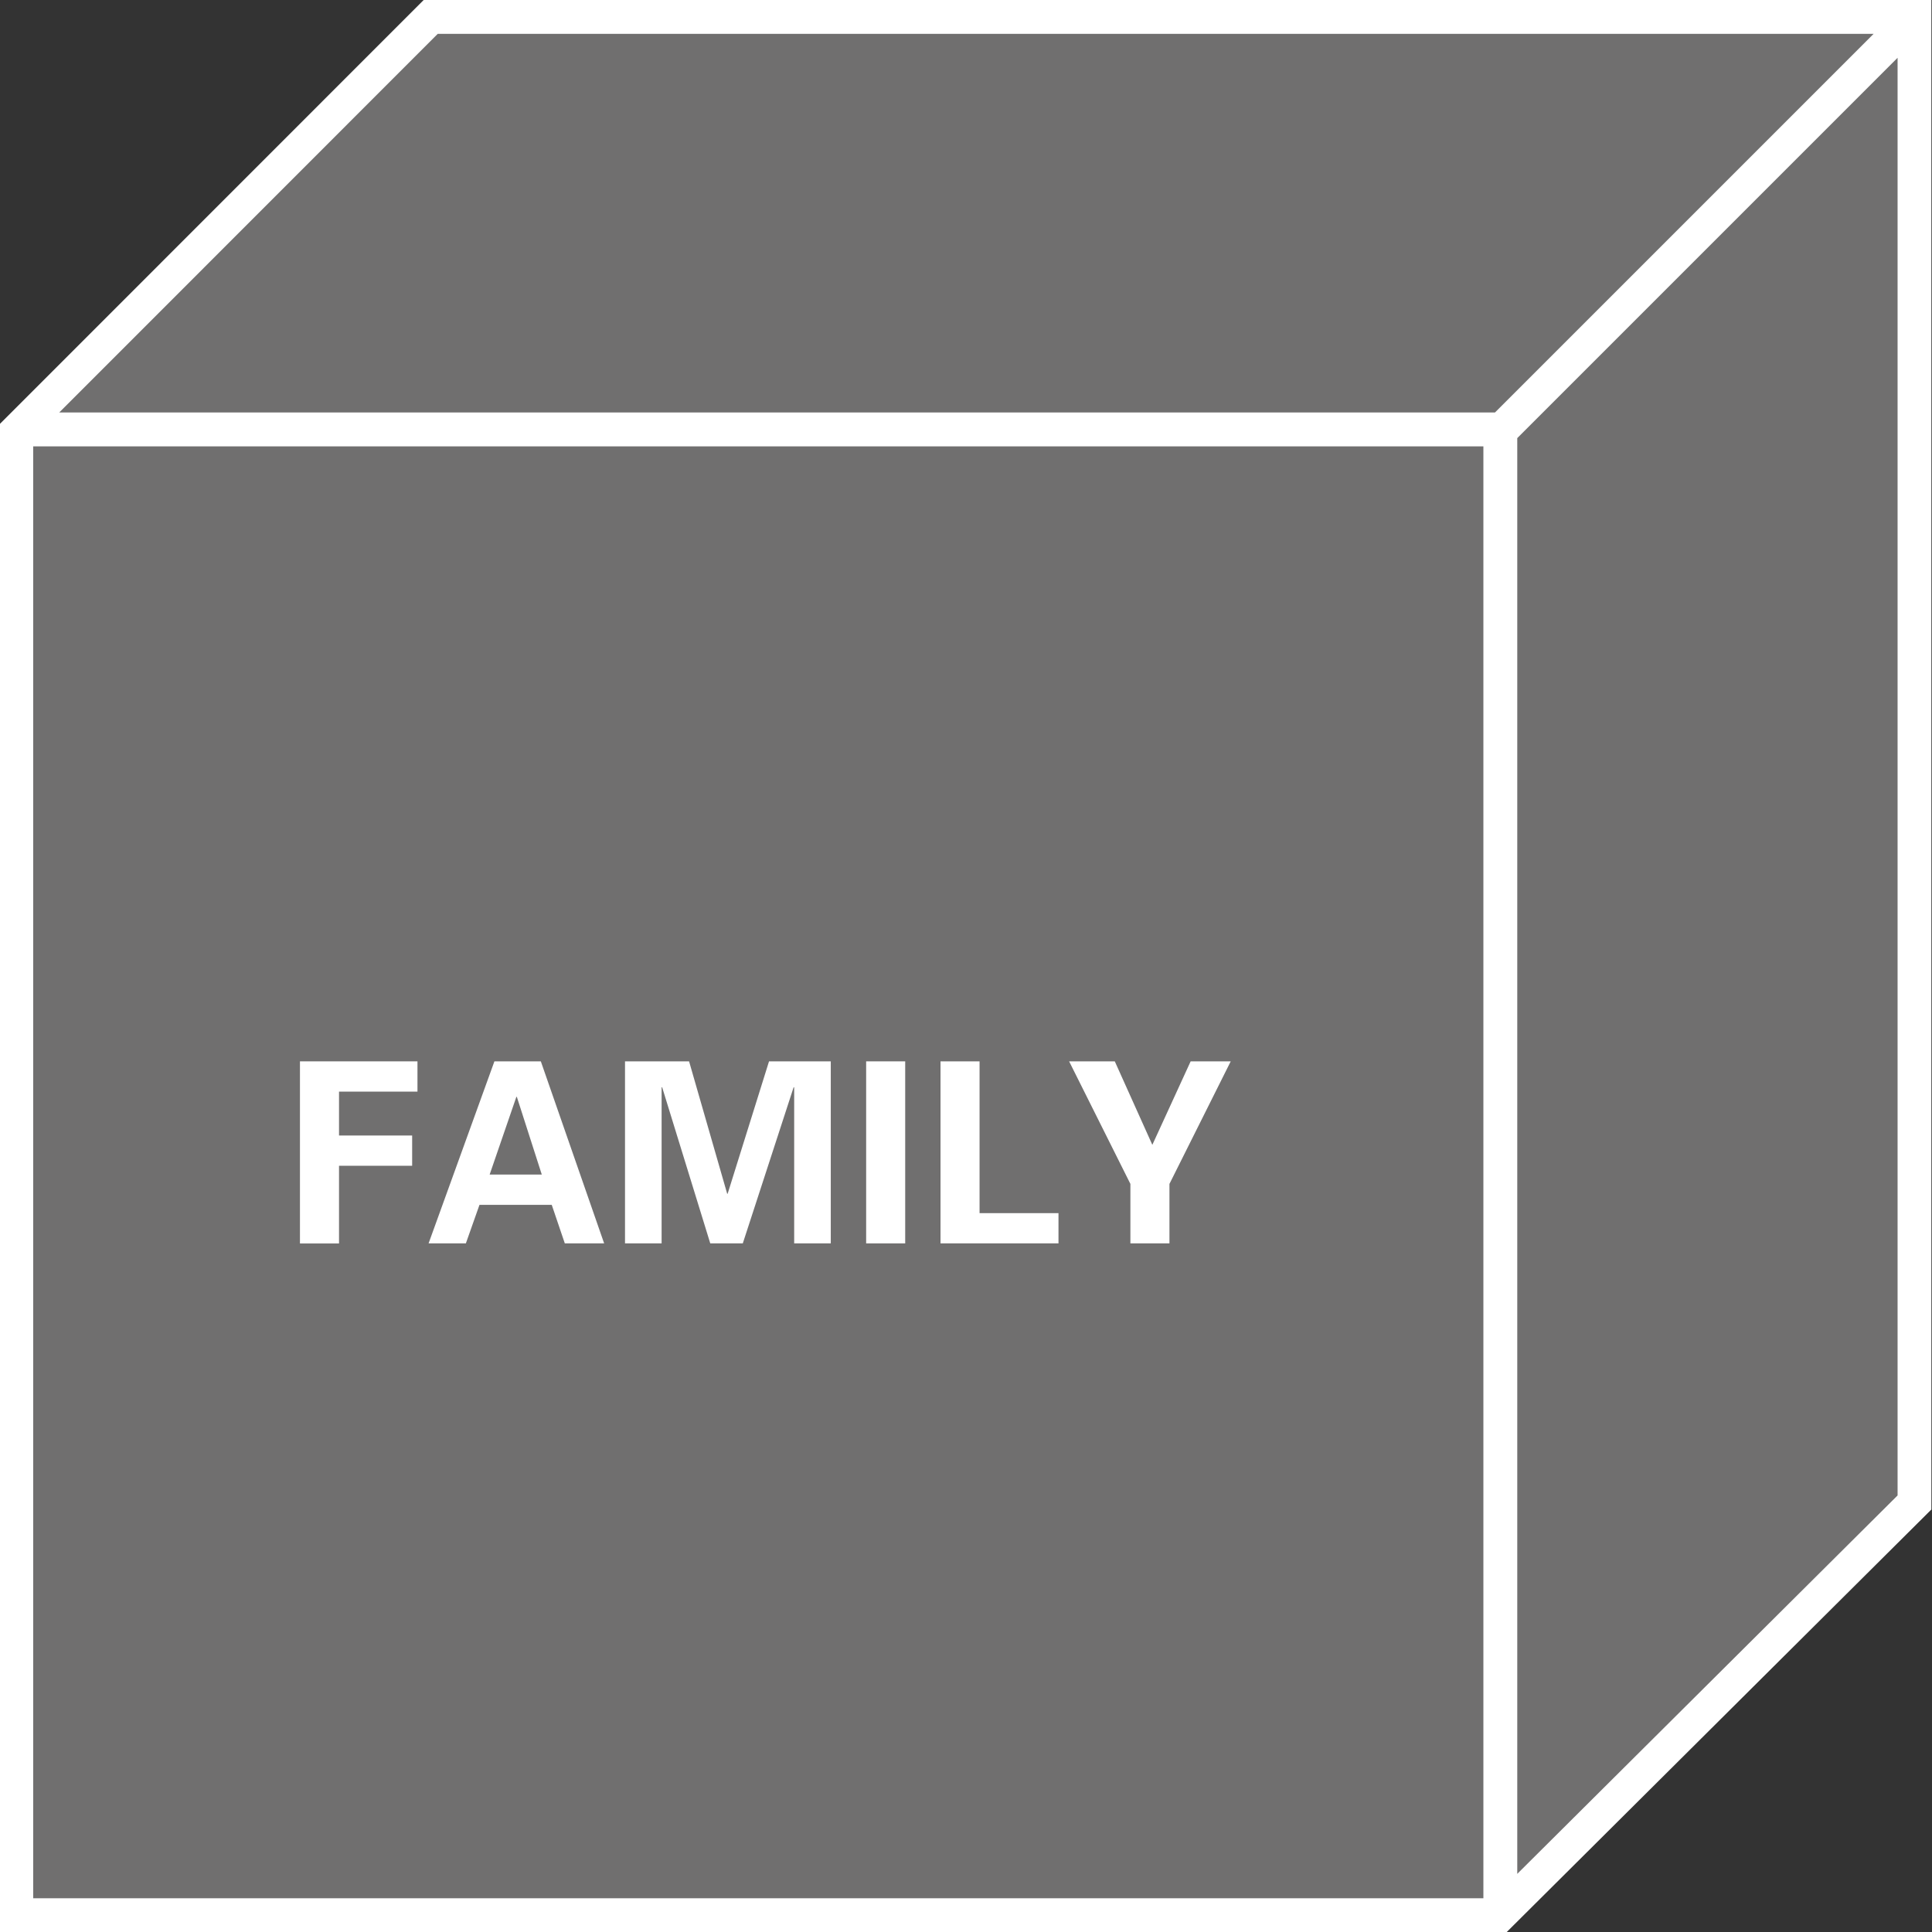
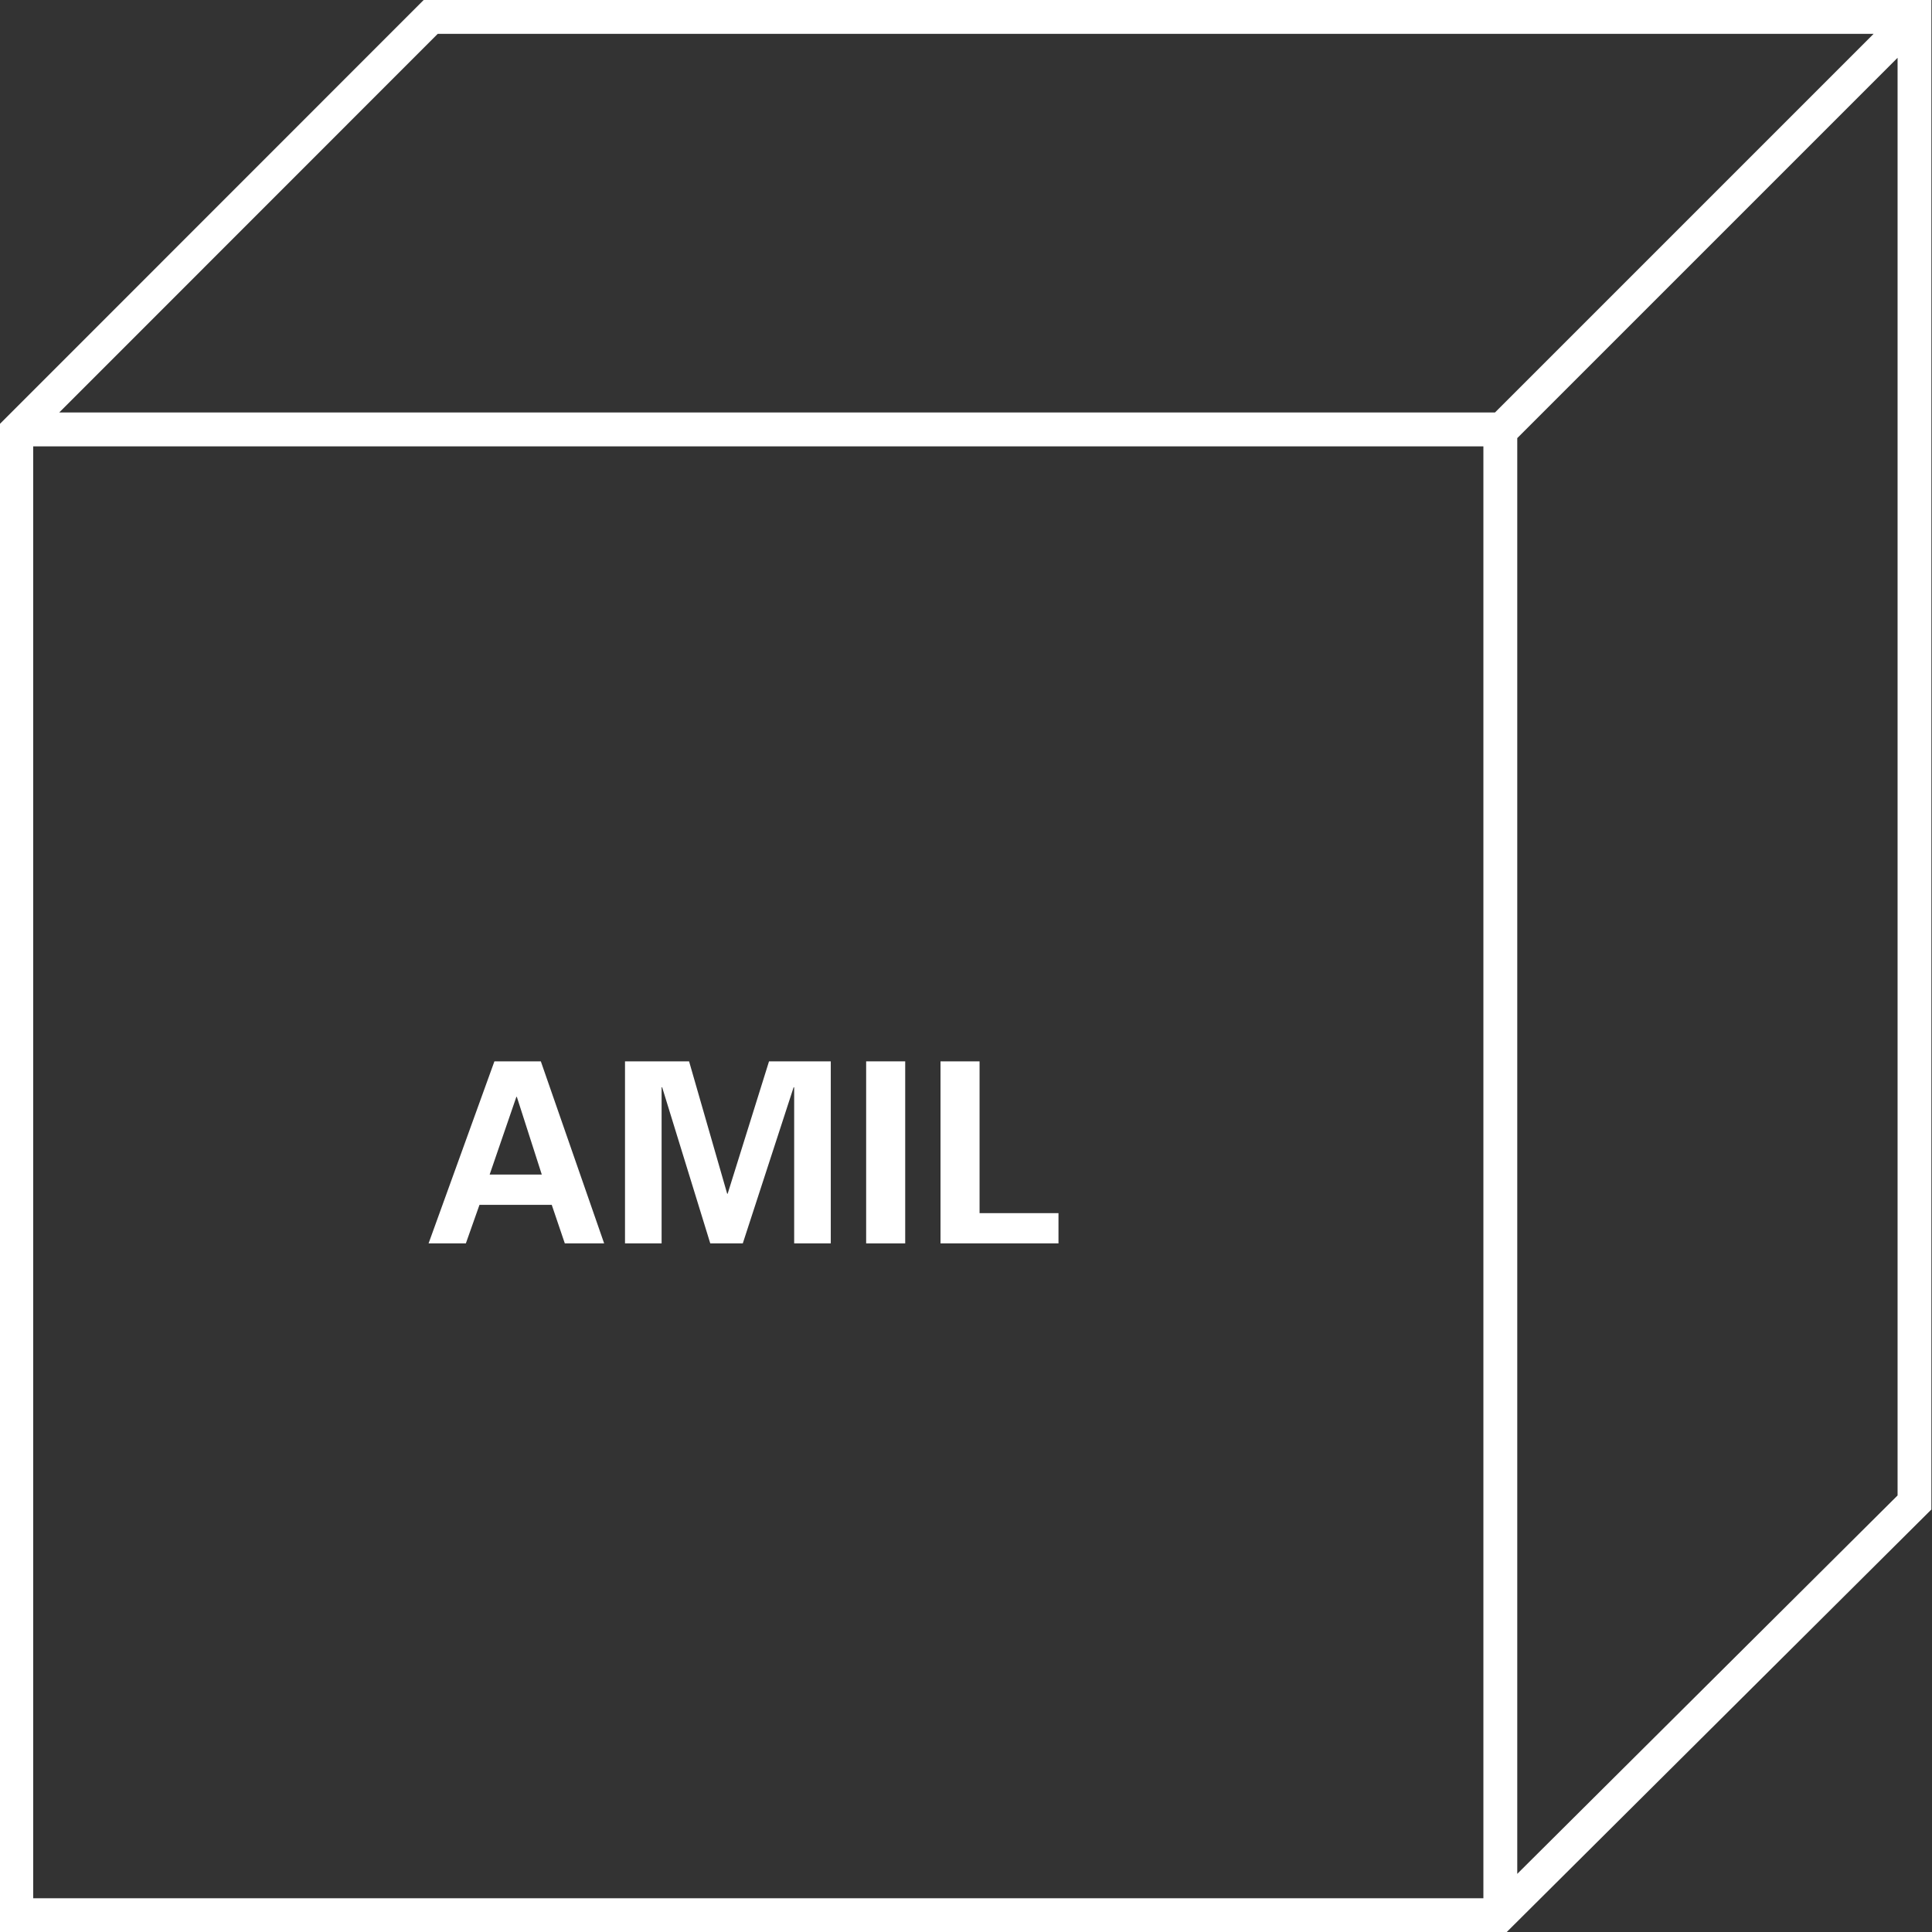
<svg xmlns="http://www.w3.org/2000/svg" version="1.1" x="0px" y="0px" viewBox="0 0 283.46 283.46" style="enable-background:new 0 0 283.46 283.46;" xml:space="preserve">
  <rect x="0" y="0" width="283.46" height="283.46" fill="#333333" stroke="none" />
  <style type="text/css">
	.st0{fill:#706F6F;}
	.st1{fill:#FFFFFF;}
</style>
  <g id="Würfel_x5F_rot_x5F_leer">
    <g>
-       <polygon class="st0" points="1.92,62.56 1.92,280.66 220.15,280.66 281.17,219.99 281.17,1.61 62.89,1.61   " />
      <path class="st1" d="M62.16,0L-0.1,62.28v221.19h221.16l62.31-62V0H62.16z M64.22,4.97h210.67l-55.55,55.55H8.69L64.22,4.97z     M4.87,65.49h212.77v213.02H4.87V65.49z M222.61,274.93V64.28l55.8-55.8v210.93L222.61,274.93z" />
    </g>
  </g>
  <g id="_x30_4_FAMILY">
    <g>
-       <path class="st1" d="M44.01,182.43v-26.71h17.24v4.44H49.74v6.44h10.73v4.44H49.74v11.4H44.01z" />
      <path class="st1" d="M62.88,182.43l9.66-26.71h6.81l9.29,26.71h-5.77l-1.92-5.66H70.35l-2,5.66H62.88z M79.49,172.33l-3.66-11.4    h-0.07l-3.92,11.4H79.49z" />
      <path class="st1" d="M108.98,182.43h-4.77l-7.07-22.94l-0.07,0.07v22.87H91.7v-26.71h9.4l5.59,19.42h0.07l6.07-19.42h9.06v26.71    h-5.37v-22.87l-0.07-0.07L108.98,182.43z" />
      <path class="st1" d="M132.81,182.43h-5.73v-26.71h5.73V182.43z" />
      <path class="st1" d="M137.99,182.43v-26.71h5.73v22.27h11.58v4.44H137.99z" />
-       <path class="st1" d="M165.85,173.7l-8.99-17.98h6.7l5.51,12.25l5.62-12.25h5.88l-8.99,17.98v8.73h-5.73V173.7z" />
    </g>
  </g>
</svg>